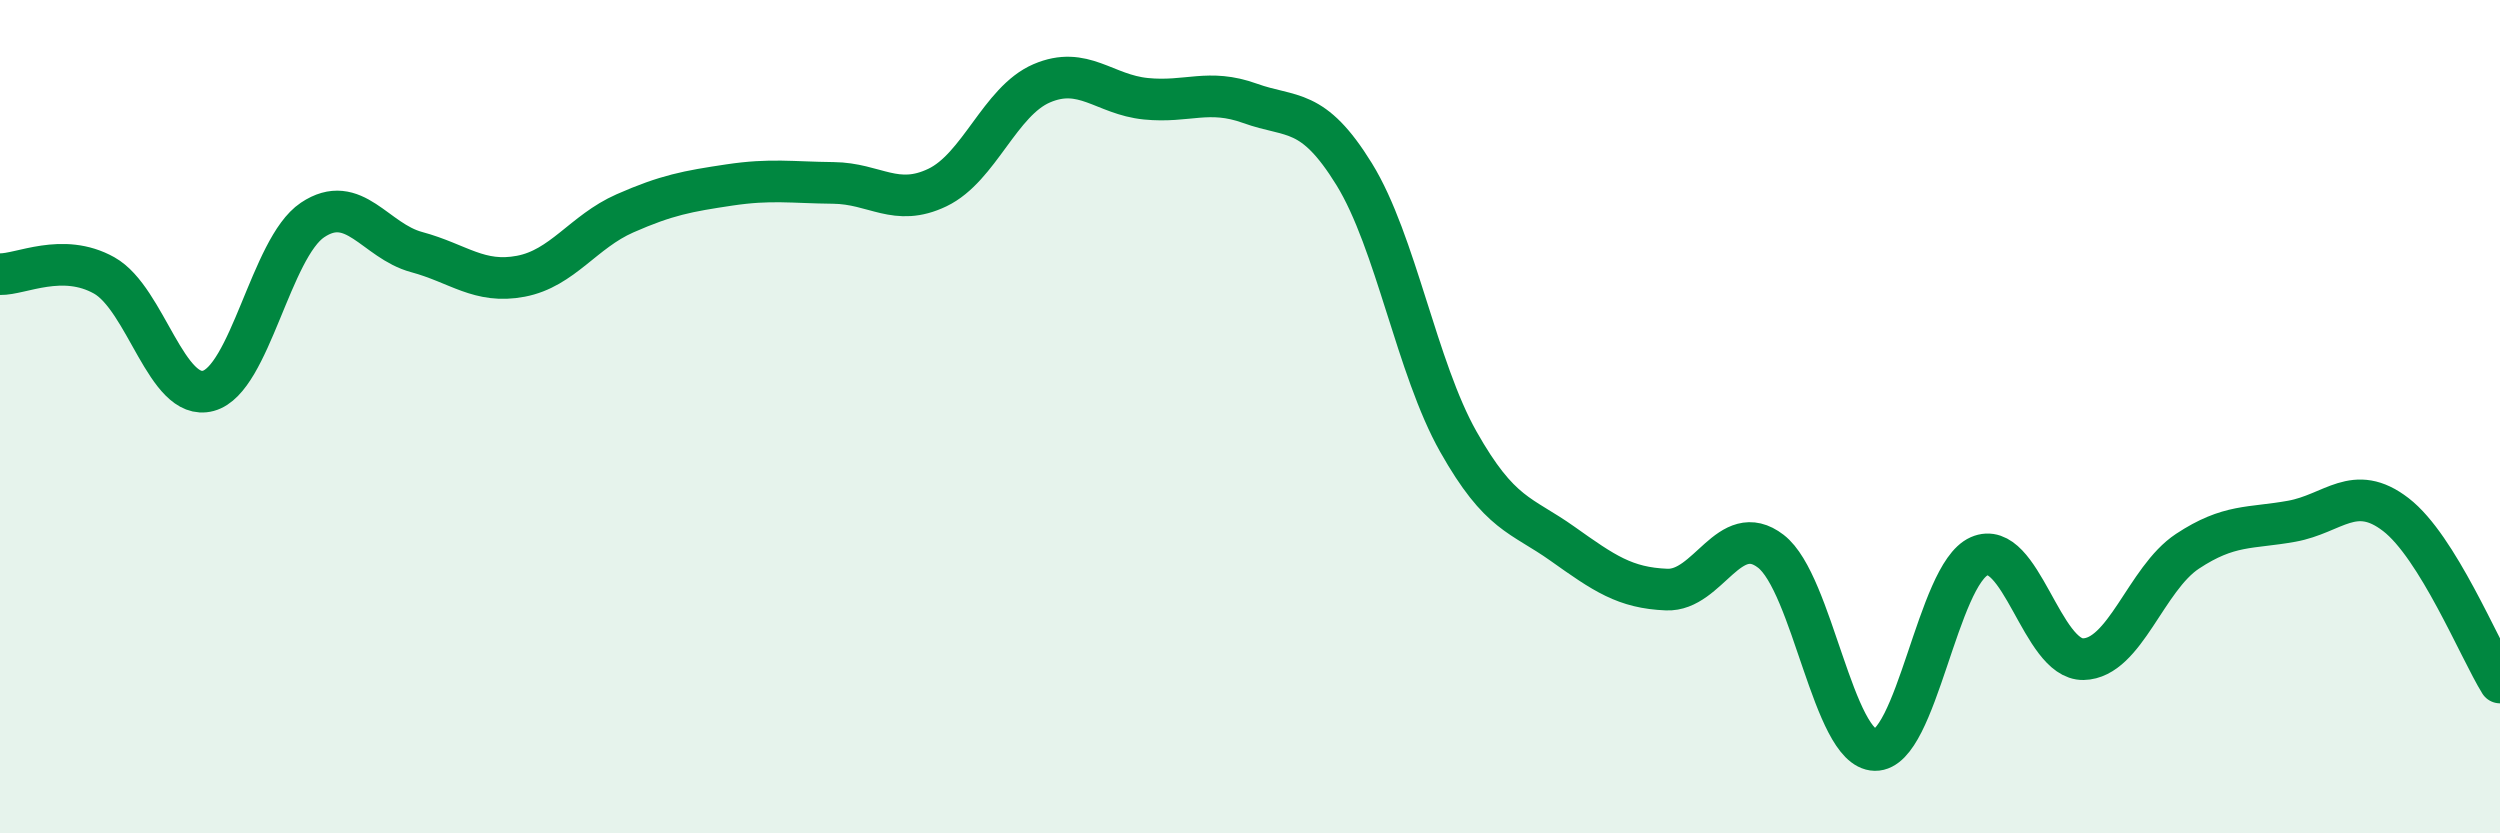
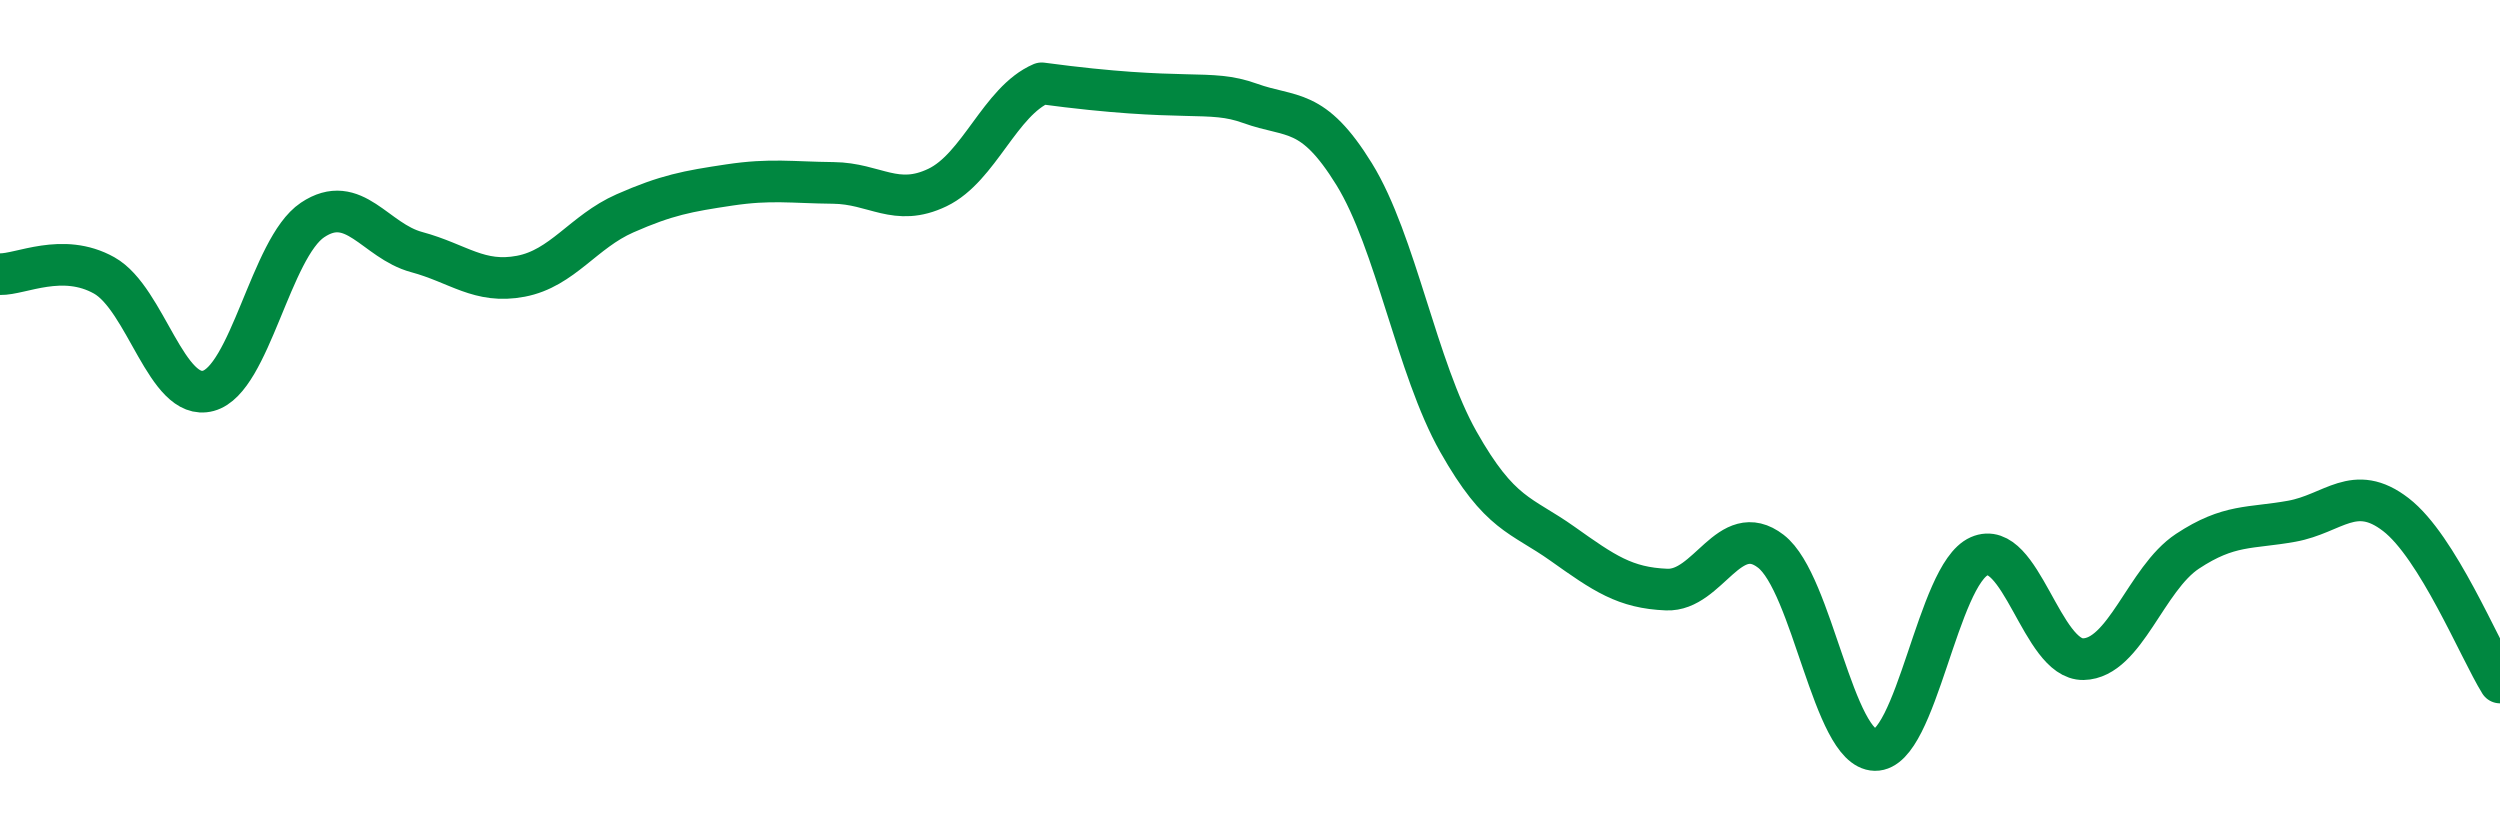
<svg xmlns="http://www.w3.org/2000/svg" width="60" height="20" viewBox="0 0 60 20">
-   <path d="M 0,6.58 C 0.5,6.59 1.5,6.05 2.5,6.61 C 3.5,7.17 4,9.65 5,9.38 C 6,9.11 6.5,5.95 7.5,5.28 C 8.5,4.61 9,5.78 10,6.05 C 11,6.32 11.5,6.82 12.5,6.63 C 13.5,6.44 14,5.56 15,5.12 C 16,4.68 16.5,4.59 17.5,4.44 C 18.5,4.29 19,4.38 20,4.39 C 21,4.4 21.5,4.98 22.5,4.5 C 23.5,4.02 24,2.43 25,2 C 26,1.57 26.5,2.27 27.5,2.37 C 28.5,2.47 29,2.12 30,2.48 C 31,2.84 31.5,2.56 32.5,4.18 C 33.5,5.8 34,8.83 35,10.6 C 36,12.37 36.5,12.34 37.5,13.05 C 38.5,13.76 39,14.11 40,14.15 C 41,14.19 41.5,12.46 42.5,13.23 C 43.5,14 44,17.98 45,18 C 46,18.02 46.5,13.79 47.5,13.35 C 48.5,12.91 49,15.84 50,15.82 C 51,15.8 51.5,13.89 52.5,13.23 C 53.5,12.57 54,12.69 55,12.51 C 56,12.33 56.5,11.58 57.5,12.35 C 58.5,13.12 59.5,15.57 60,16.38L60 20L0 20Z" fill="#008740" opacity="0.1" stroke-linecap="round" stroke-linejoin="round" />
-   <path d="M 0,6.58 C 0.5,6.59 1.5,6.05 2.5,6.61 C 3.5,7.17 4,9.65 5,9.38 C 6,9.11 6.5,5.95 7.5,5.28 C 8.5,4.61 9,5.78 10,6.05 C 11,6.32 11.5,6.82 12.5,6.63 C 13.5,6.44 14,5.56 15,5.12 C 16,4.68 16.5,4.59 17.5,4.44 C 18.5,4.29 19,4.38 20,4.39 C 21,4.4 21.5,4.98 22.5,4.5 C 23.5,4.02 24,2.43 25,2 C 26,1.57 26.5,2.27 27.5,2.37 C 28.5,2.47 29,2.12 30,2.48 C 31,2.84 31.5,2.56 32.5,4.18 C 33.5,5.8 34,8.83 35,10.6 C 36,12.37 36.5,12.34 37.5,13.05 C 38.5,13.76 39,14.11 40,14.15 C 41,14.19 41.5,12.46 42.5,13.23 C 43.5,14 44,17.98 45,18 C 46,18.02 46.5,13.79 47.5,13.35 C 48.5,12.91 49,15.84 50,15.82 C 51,15.8 51.5,13.89 52.5,13.23 C 53.5,12.57 54,12.69 55,12.51 C 56,12.33 56.5,11.58 57.5,12.35 C 58.5,13.12 59.5,15.57 60,16.38" stroke="#008740" stroke-width="1" fill="none" stroke-linecap="round" stroke-linejoin="round" />
+   <path d="M 0,6.58 C 0.5,6.59 1.5,6.05 2.5,6.61 C 3.5,7.17 4,9.65 5,9.38 C 6,9.11 6.5,5.95 7.5,5.28 C 8.5,4.61 9,5.78 10,6.05 C 11,6.32 11.5,6.82 12.5,6.63 C 13.5,6.44 14,5.56 15,5.12 C 16,4.68 16.5,4.59 17.5,4.44 C 18.5,4.29 19,4.38 20,4.39 C 21,4.4 21.5,4.98 22.5,4.5 C 23.5,4.02 24,2.43 25,2 C 28.5,2.47 29,2.12 30,2.48 C 31,2.84 31.5,2.56 32.5,4.18 C 33.5,5.8 34,8.83 35,10.6 C 36,12.37 36.5,12.34 37.5,13.05 C 38.5,13.76 39,14.11 40,14.15 C 41,14.19 41.5,12.46 42.5,13.23 C 43.5,14 44,17.98 45,18 C 46,18.02 46.5,13.79 47.5,13.35 C 48.5,12.91 49,15.84 50,15.82 C 51,15.8 51.5,13.89 52.5,13.23 C 53.5,12.57 54,12.69 55,12.51 C 56,12.33 56.5,11.58 57.5,12.35 C 58.5,13.12 59.5,15.57 60,16.38" stroke="#008740" stroke-width="1" fill="none" stroke-linecap="round" stroke-linejoin="round" />
</svg>